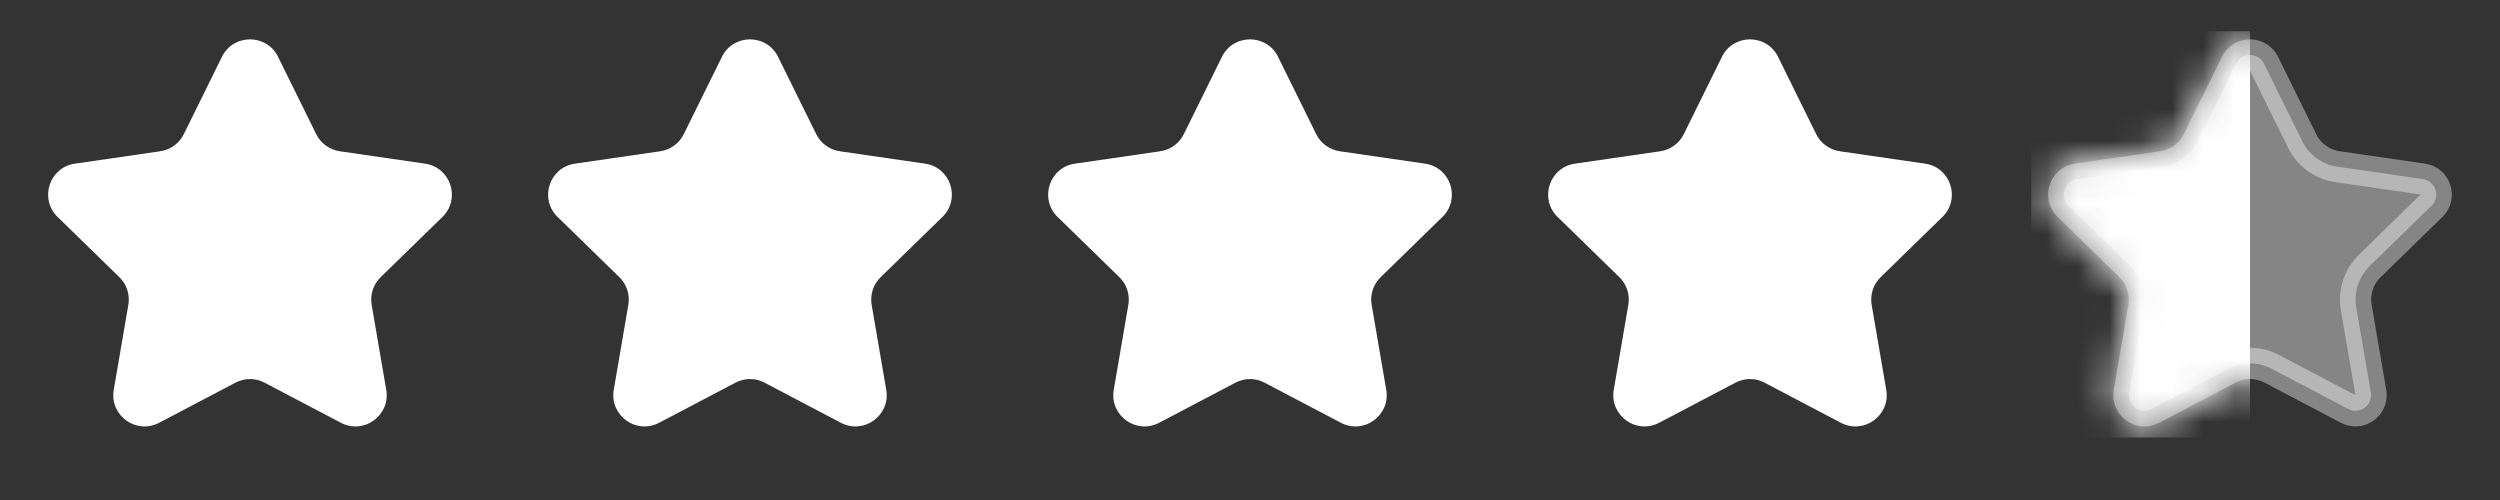
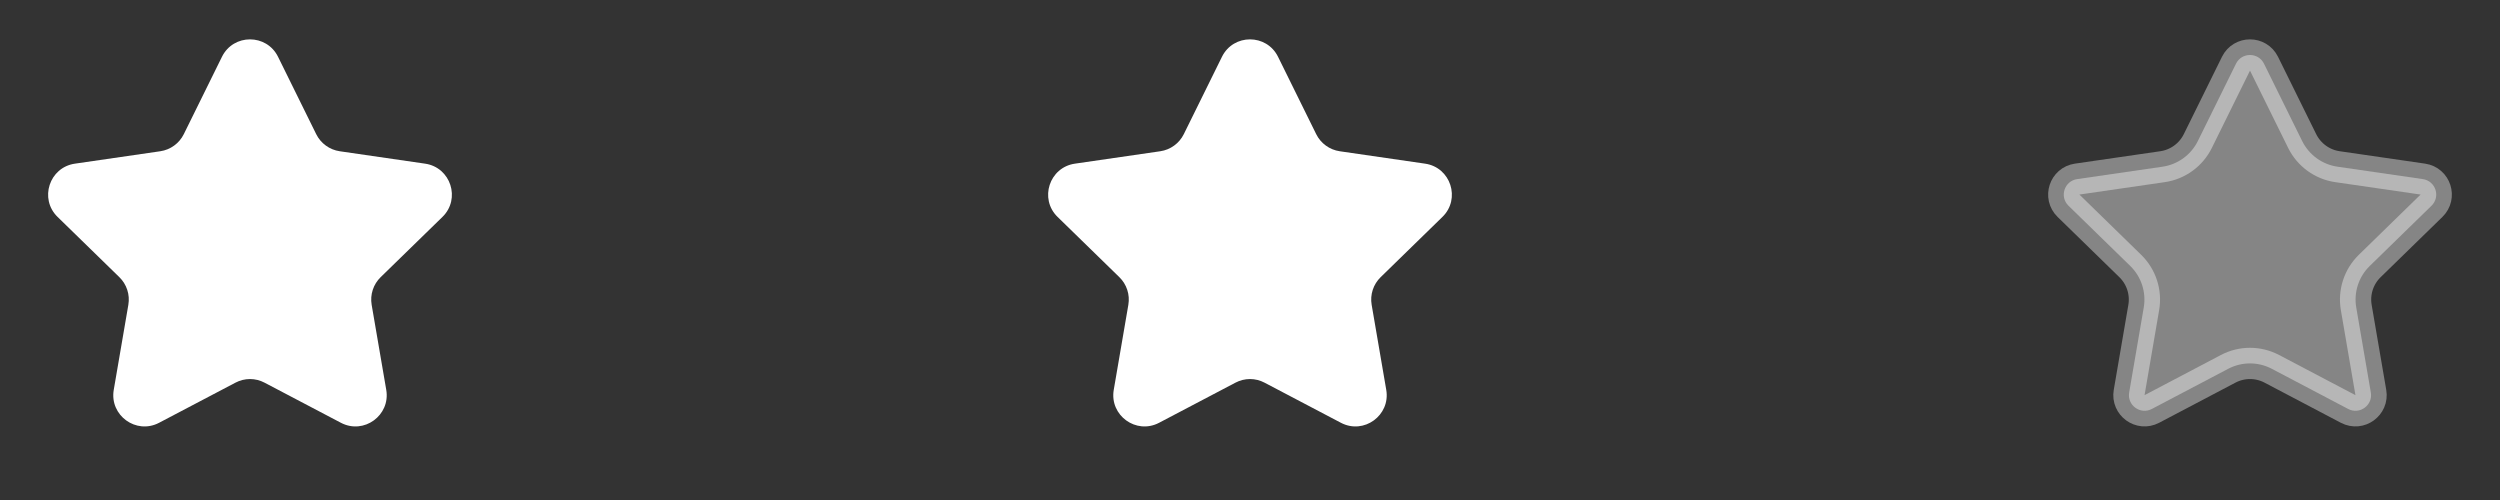
<svg xmlns="http://www.w3.org/2000/svg" width="80" height="16" viewBox="0 0 80 16" fill="none">
  <rect x="0" y="0" width="80" height="16" fill="#333333" stroke="none" />
  <path d="M7.103 1.817C7.47 1.074 8.53 1.074 8.897 1.817L10.118 4.292C10.264 4.588 10.546 4.792 10.871 4.84L13.603 5.237C14.424 5.356 14.751 6.364 14.158 6.942L12.181 8.869C11.945 9.099 11.838 9.43 11.893 9.754L12.36 12.475C12.5 13.292 11.642 13.915 10.909 13.529L8.465 12.245C8.174 12.091 7.826 12.091 7.535 12.245L5.091 13.529C4.358 13.915 3.5 13.292 3.64 12.475L4.107 9.754C4.163 9.43 4.055 9.099 3.819 8.869L1.843 6.942C1.249 6.364 1.576 5.356 2.397 5.237L5.129 4.84C5.454 4.792 5.736 4.588 5.882 4.292L7.103 1.817Z" fill="white" />
-   <path d="M23.103 1.817C23.47 1.074 24.53 1.074 24.897 1.817L26.119 4.292C26.264 4.588 26.546 4.792 26.871 4.84L29.603 5.237C30.424 5.356 30.751 6.364 30.157 6.942L28.181 8.869C27.945 9.099 27.837 9.43 27.893 9.754L28.36 12.475C28.5 13.292 27.642 13.915 26.909 13.529L24.465 12.245C24.174 12.091 23.826 12.091 23.535 12.245L21.091 13.529C20.358 13.915 19.5 13.292 19.64 12.475L20.107 9.754C20.163 9.43 20.055 9.099 19.819 8.869L17.843 6.942C17.249 6.364 17.576 5.356 18.397 5.237L21.129 4.84C21.454 4.792 21.736 4.588 21.881 4.292L23.103 1.817Z" fill="white" />
  <path d="M39.103 1.817C39.47 1.074 40.53 1.074 40.897 1.817L42.118 4.292C42.264 4.588 42.546 4.792 42.871 4.84L45.603 5.237C46.423 5.356 46.751 6.364 46.157 6.942L44.181 8.869C43.945 9.099 43.837 9.43 43.893 9.754L44.36 12.475C44.5 13.292 43.642 13.915 42.909 13.529L40.465 12.245C40.174 12.091 39.826 12.091 39.535 12.245L37.091 13.529C36.358 13.915 35.5 13.292 35.64 12.475L36.107 9.754C36.163 9.43 36.055 9.099 35.819 8.869L33.843 6.942C33.249 6.364 33.577 5.356 34.397 5.237L37.129 4.84C37.454 4.792 37.736 4.588 37.882 4.292L39.103 1.817Z" fill="white" />
-   <path d="M55.103 1.817C55.47 1.074 56.53 1.074 56.897 1.817L58.118 4.292C58.264 4.588 58.546 4.792 58.871 4.84L61.603 5.237C62.423 5.356 62.751 6.364 62.157 6.942L60.181 8.869C59.945 9.099 59.837 9.43 59.893 9.754L60.36 12.475C60.5 13.292 59.642 13.915 58.909 13.529L56.465 12.245C56.174 12.091 55.826 12.091 55.535 12.245L53.091 13.529C52.358 13.915 51.5 13.292 51.64 12.475L52.107 9.754C52.163 9.43 52.055 9.099 51.819 8.869L49.843 6.942C49.249 6.364 49.577 5.356 50.397 5.237L53.129 4.84C53.454 4.792 53.736 4.588 53.882 4.292L55.103 1.817Z" fill="white" />
  <path opacity="0.4" d="M71.552 2.038C71.735 1.667 72.265 1.667 72.448 2.038L73.67 4.514C73.889 4.956 74.311 5.263 74.799 5.334L77.531 5.731C77.942 5.791 78.105 6.295 77.808 6.584L75.832 8.511C75.478 8.856 75.317 9.352 75.4 9.839L75.867 12.56C75.937 12.968 75.508 13.28 75.141 13.087L72.698 11.802C72.261 11.572 71.739 11.572 71.302 11.802L68.859 13.087C68.492 13.28 68.063 12.968 68.133 12.56L68.6 9.839C68.683 9.352 68.522 8.856 68.168 8.511L66.192 6.584C65.895 6.295 66.058 5.791 66.469 5.731L69.201 5.334C69.689 5.263 70.111 4.956 70.33 4.514L71.552 2.038Z" fill="white" stroke="white" />
  <mask id="mask0_13142_35540" style="mask-type:alpha" maskUnits="userSpaceOnUse" x="65" y="1" width="14" height="13">
-     <path d="M71.103 1.817C71.47 1.074 72.53 1.074 72.897 1.817L74.118 4.292C74.264 4.588 74.546 4.792 74.871 4.84L77.603 5.237C78.424 5.356 78.751 6.364 78.157 6.942L76.181 8.869C75.945 9.099 75.838 9.43 75.893 9.754L76.36 12.475C76.5 13.292 75.642 13.915 74.909 13.529L72.465 12.245C72.174 12.091 71.826 12.091 71.535 12.245L69.091 13.529C68.358 13.915 67.5 13.292 67.64 12.475L68.107 9.754C68.162 9.43 68.055 9.099 67.819 8.869L65.843 6.942C65.249 6.364 65.576 5.356 66.397 5.237L69.129 4.84C69.454 4.792 69.736 4.588 69.882 4.292L71.103 1.817Z" fill="white" />
-   </mask>
+     </mask>
  <g mask="url(#mask0_13142_35540)">
    <rect x="65" y="1" width="7" height="13" fill="white" />
  </g>
</svg>